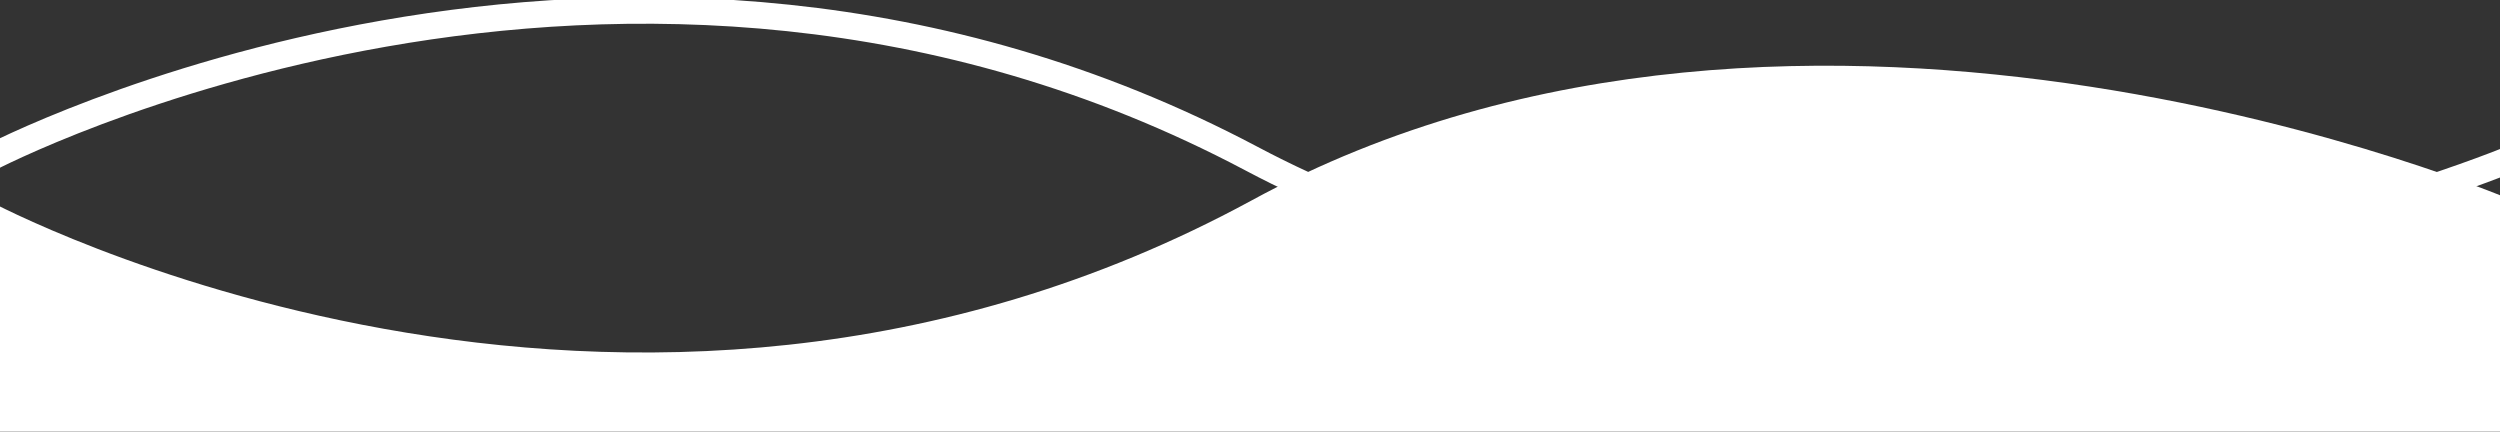
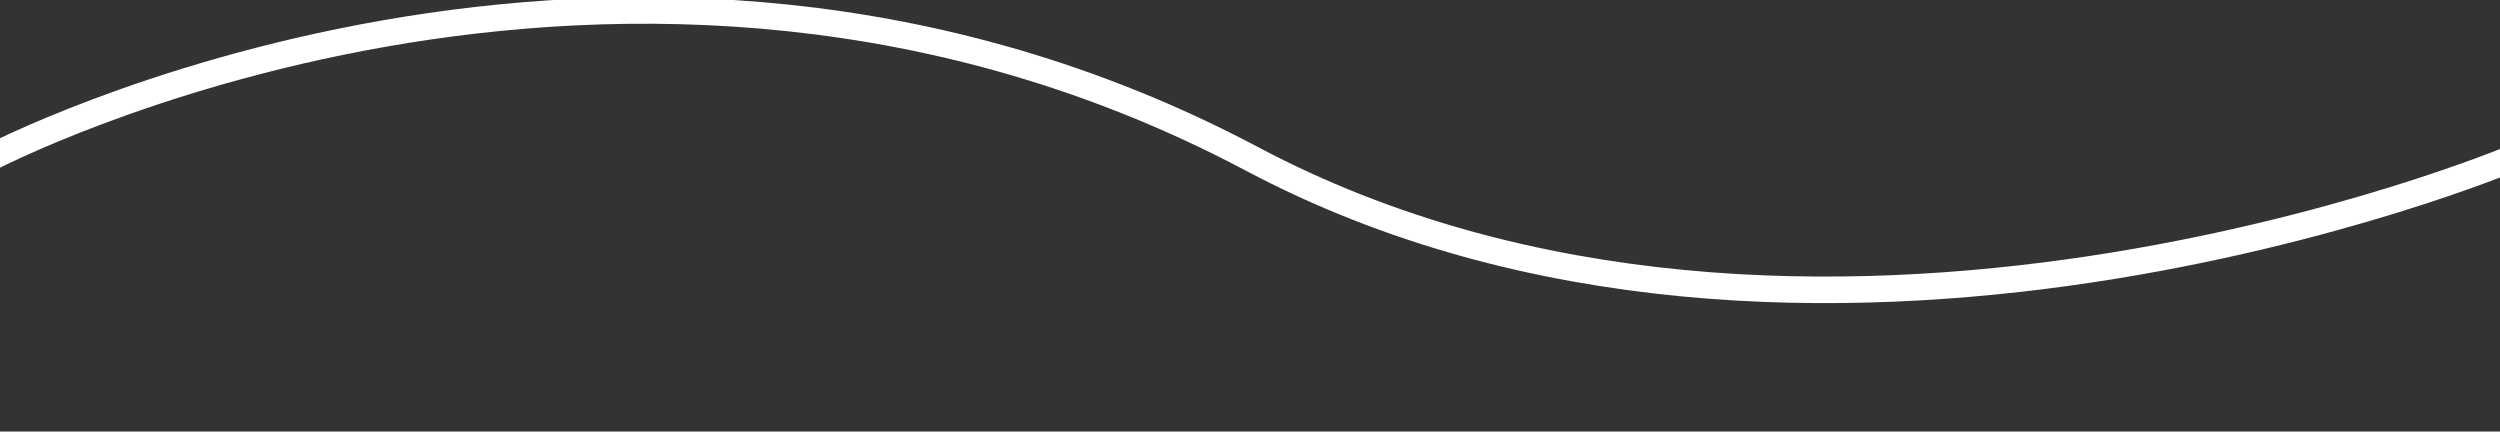
<svg xmlns="http://www.w3.org/2000/svg" id="Layer_1" viewBox="0 0 1506.8 260.1" style="enable-background:new 0 0 1506.8 260.1;">
  <rect x="0" y="0" width="1506.8" height="260.1" fill="#333333" stroke="none" />
  <style>.st0{fill-rule:evenodd;clip-rule:evenodd;fill:#FFFFFF;} .st1{fill:none;stroke:#FFFFFF;stroke-width:16;}</style>
  <g id="Capa_2">
    <g id="Capa_1-2">
      <g id="Capa_2-2">
        <g id="Capa_1-2-2">
-           <path class="st0" d="M754.2 120.9C374.9 326.8-6.6 121.1-6.6 121.1h-.2v140.6h1521v-141C1514.2 120.7 1089.4-61.9 754.2 120.9z" />
-         </g>
+           </g>
      </g>
      <path class="st1" d="M-6.7 95.5s381.5-200.7 760.8.0c335.2 178.2 760 0 760 0" />
    </g>
  </g>
</svg>